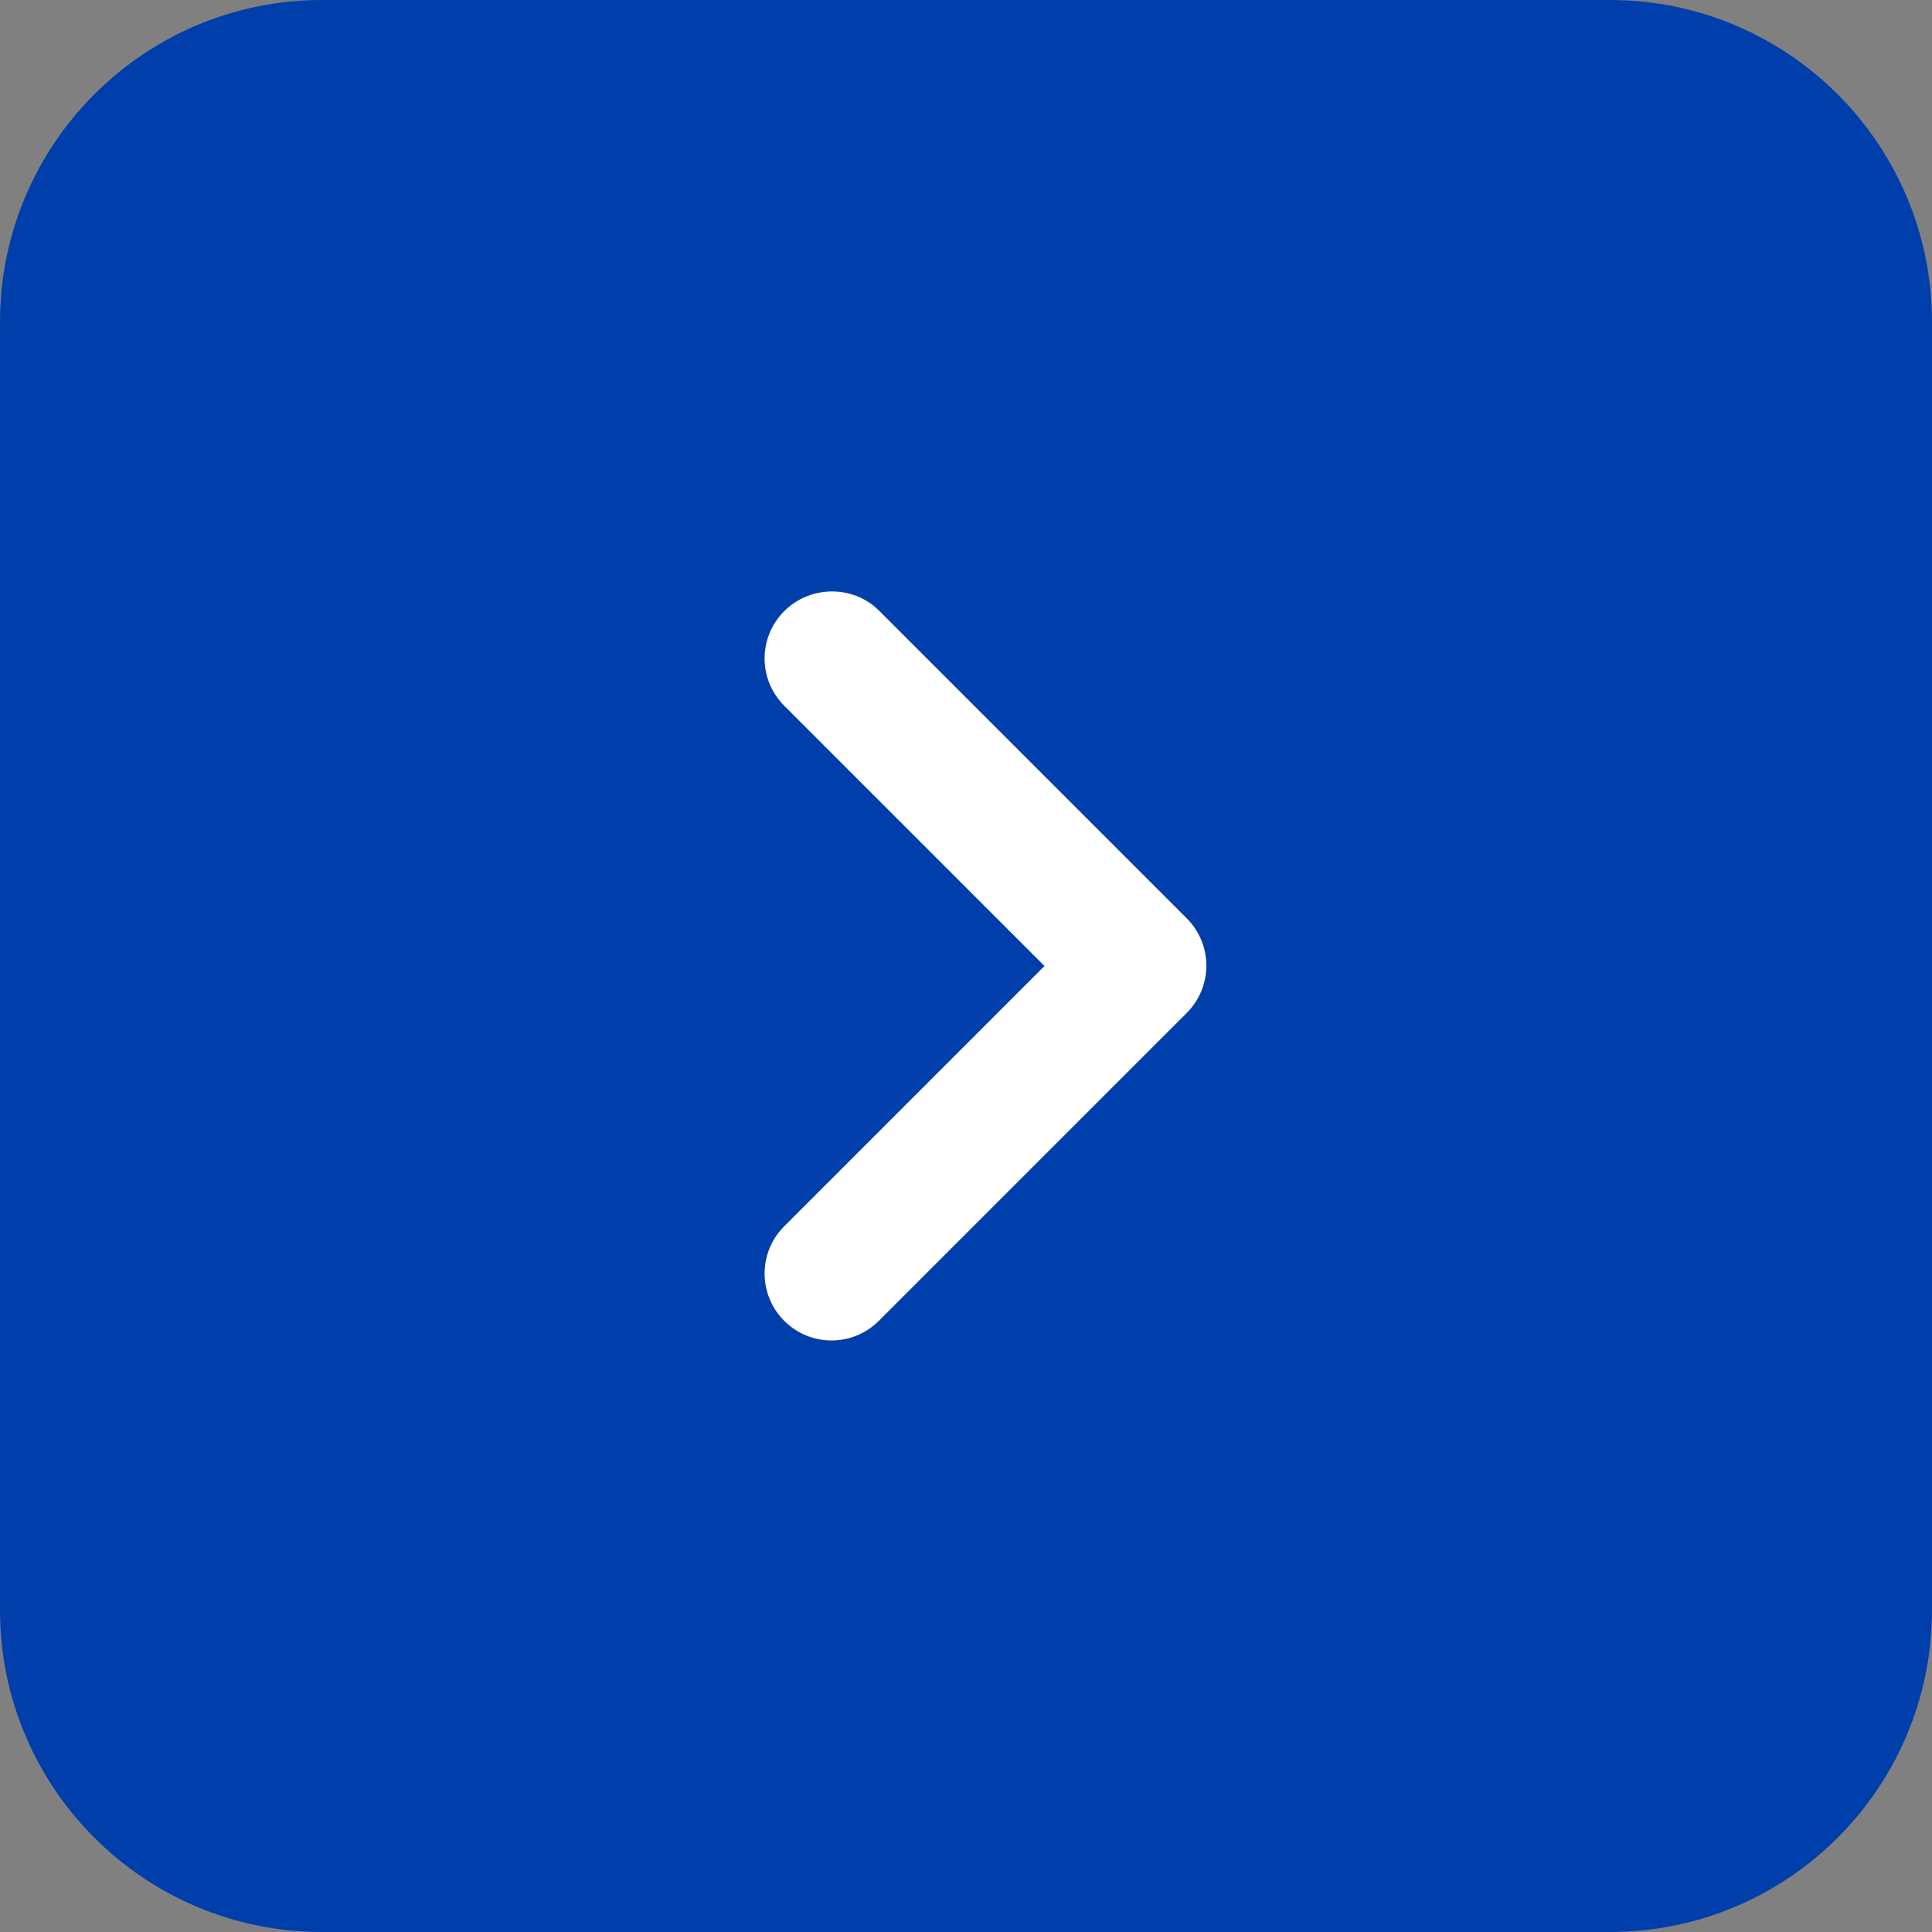
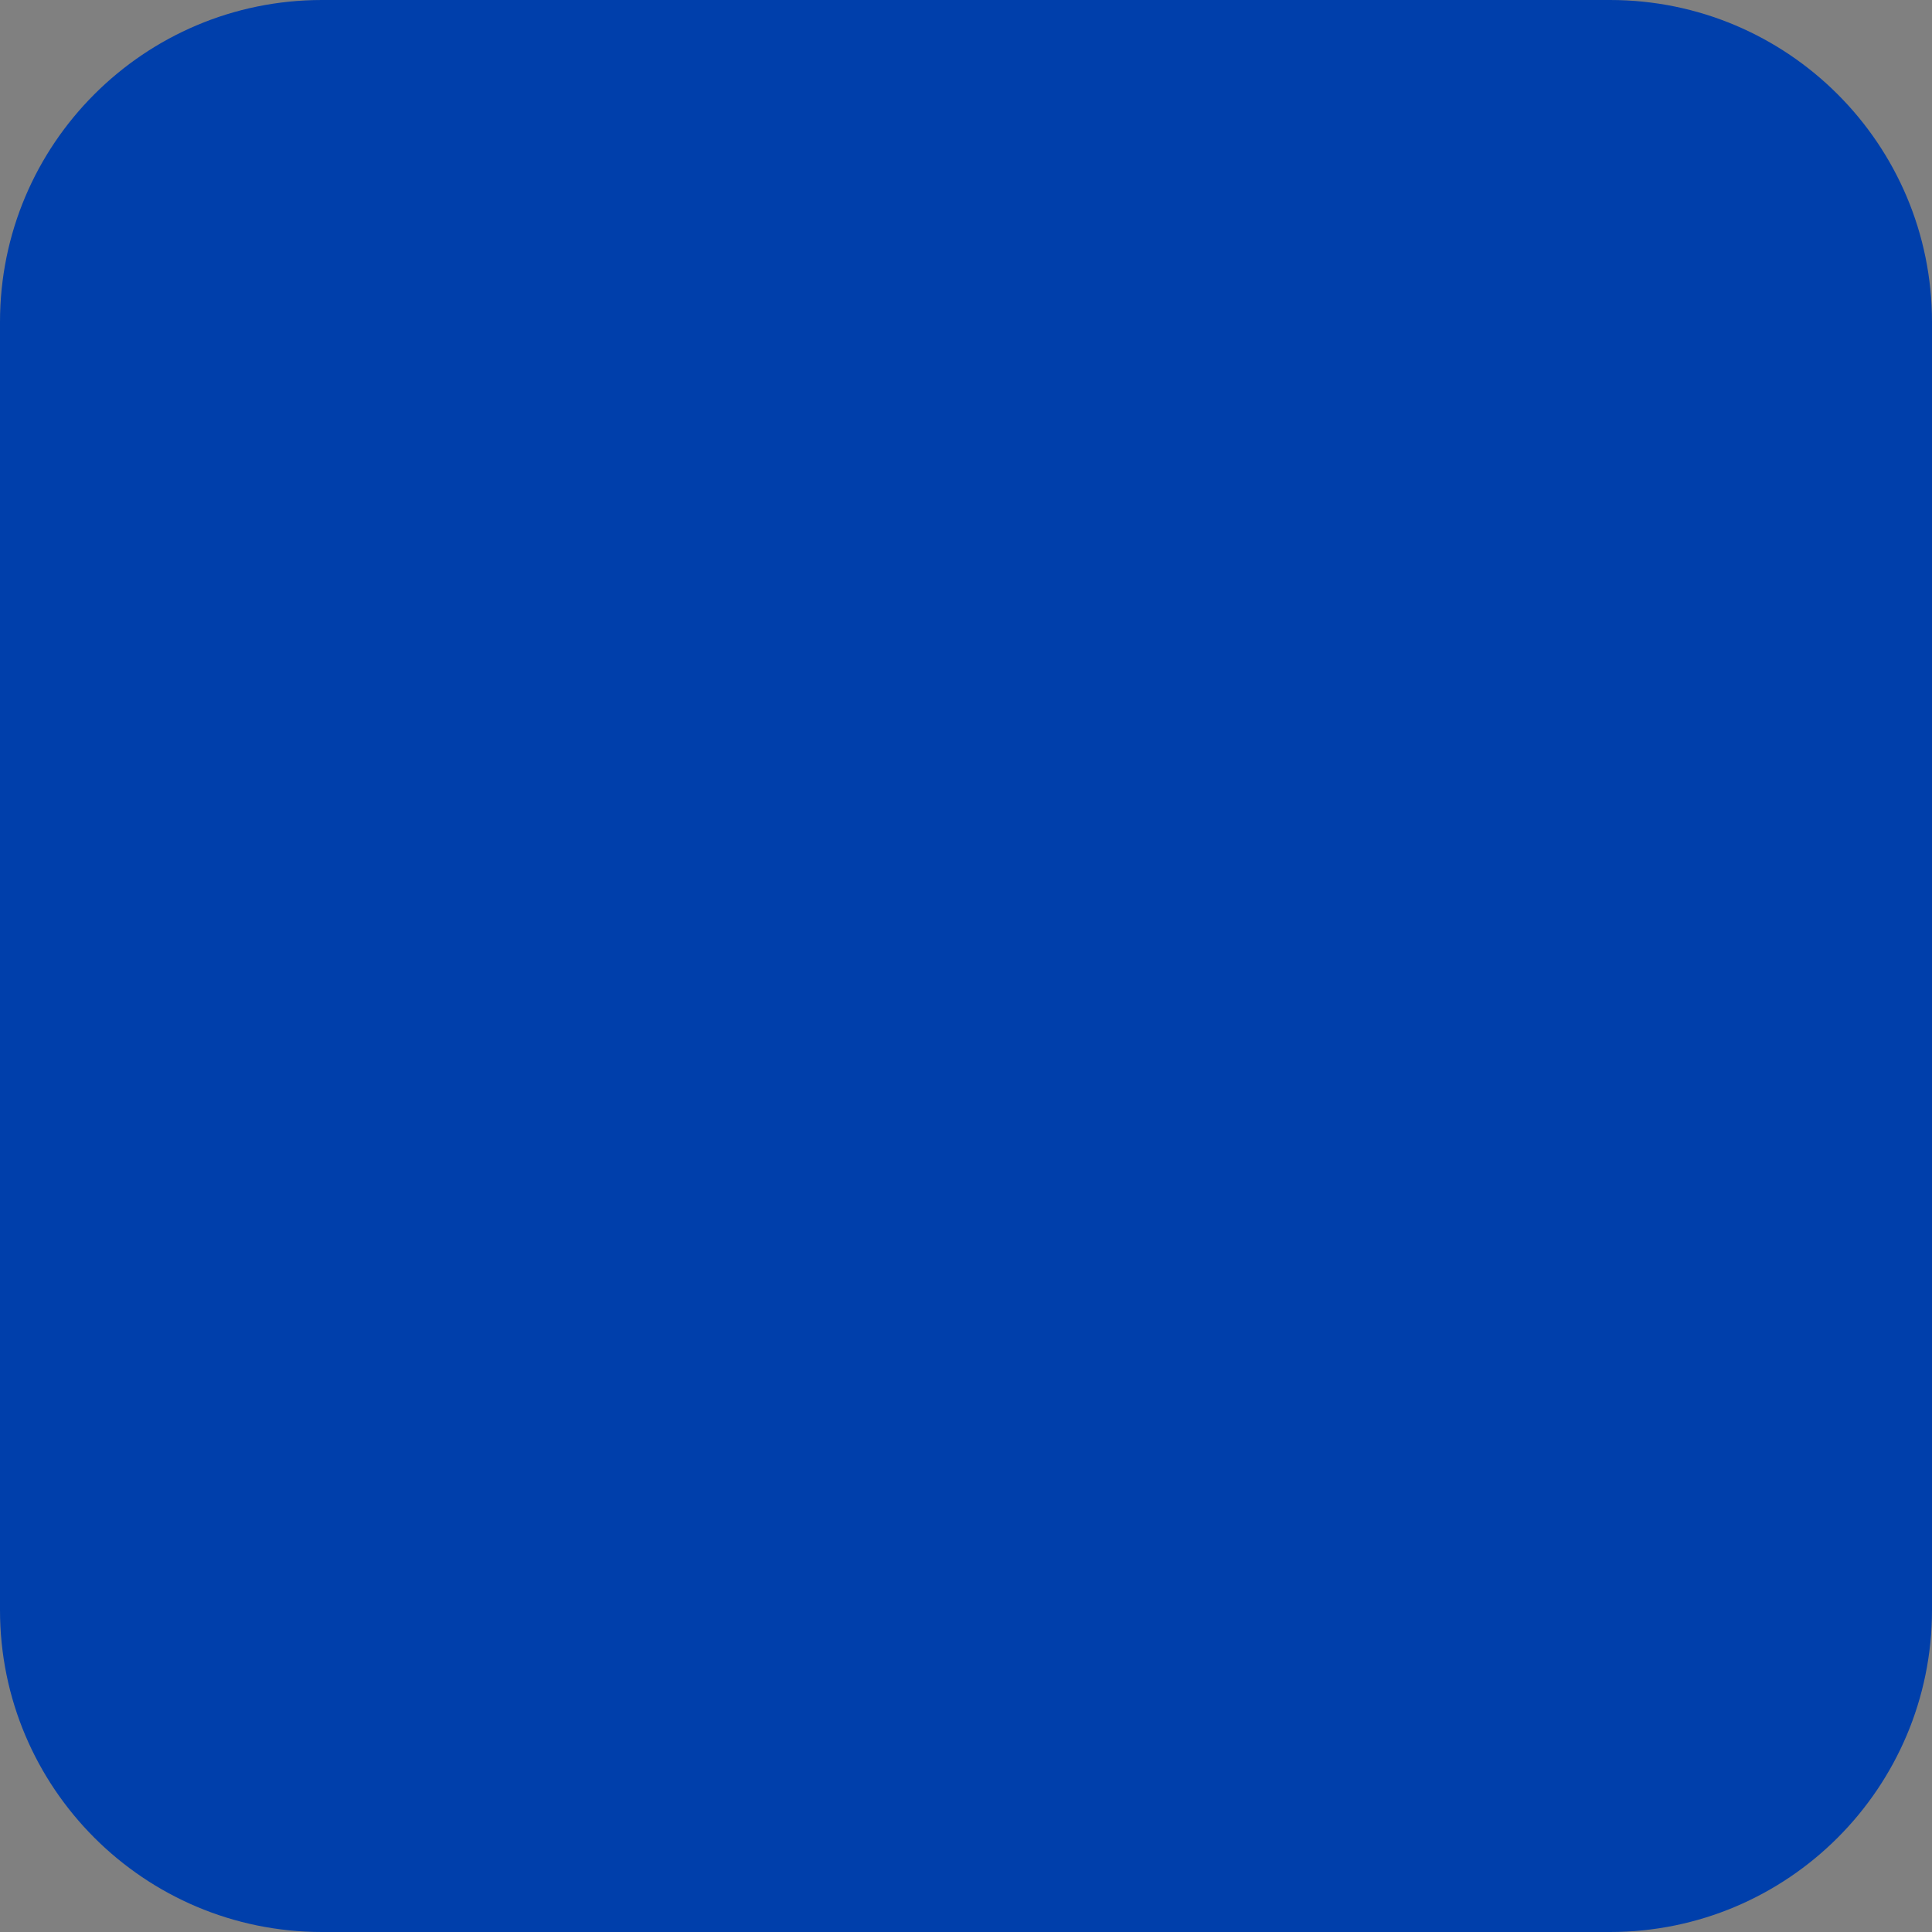
<svg xmlns="http://www.w3.org/2000/svg" width="24" height="24" viewBox="0 0 24 24" fill="none">
  <rect x="0" y="0" width="24" height="24" fill="#808080" stroke="none" />
  <path d="M0 4C0 1.791 1.791 0 4 0H20C22.209 0 24 1.791 24 4V20C24 22.209 22.209 24 20 24H4C1.791 24 0 22.209 0 20V4Z" fill="#003FAB" />
-   <path d="M9.742 7.592C9.417 7.917 9.417 8.442 9.742 8.767L12.975 12L9.742 15.233C9.417 15.558 9.417 16.083 9.742 16.408C10.067 16.733 10.592 16.733 10.917 16.408L14.742 12.583C15.067 12.258 15.067 11.733 14.742 11.408L10.917 7.583C10.6 7.267 10.067 7.267 9.742 7.592Z" fill="white" />
</svg>